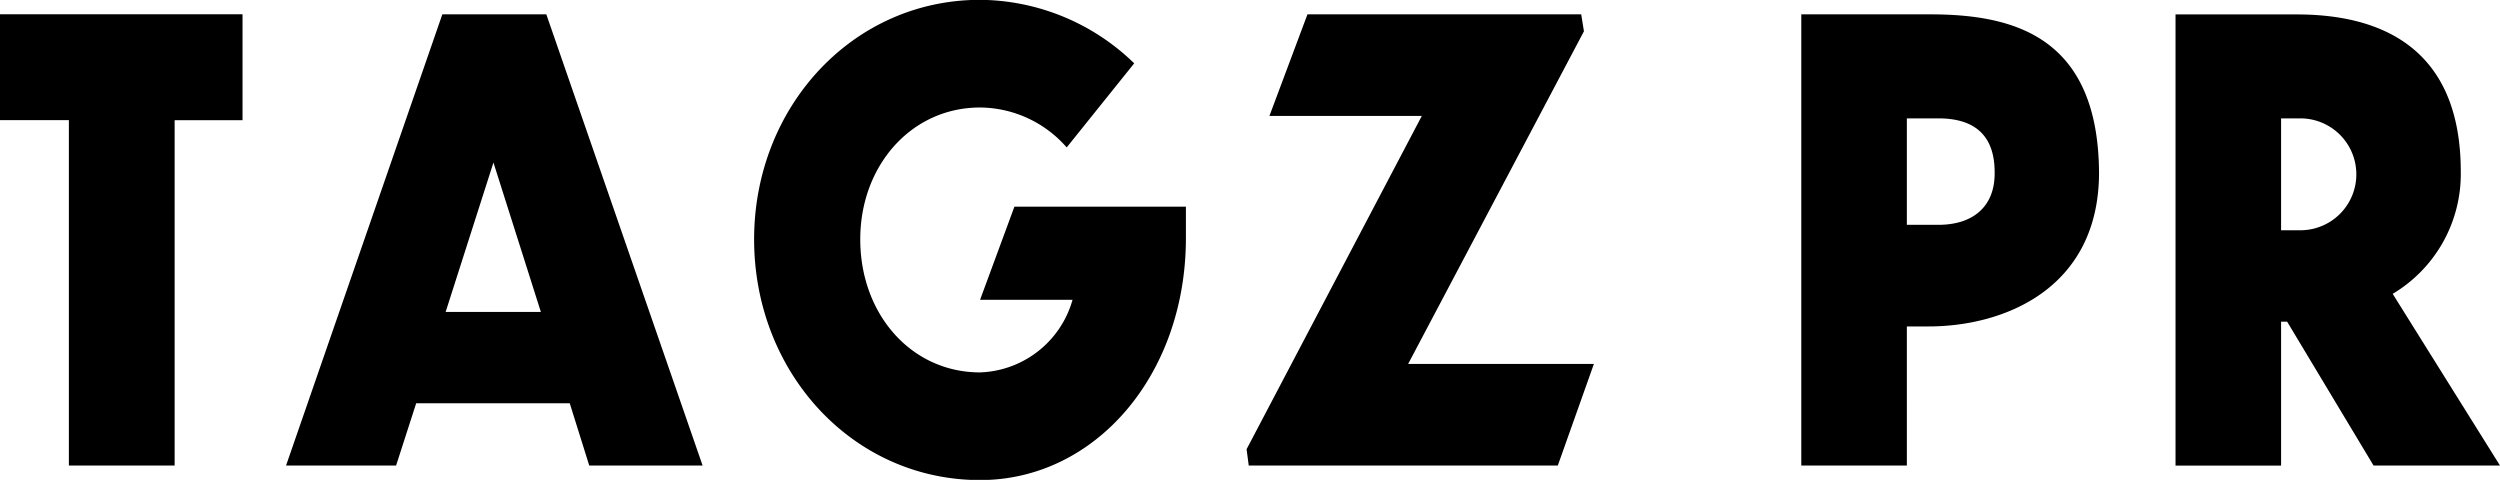
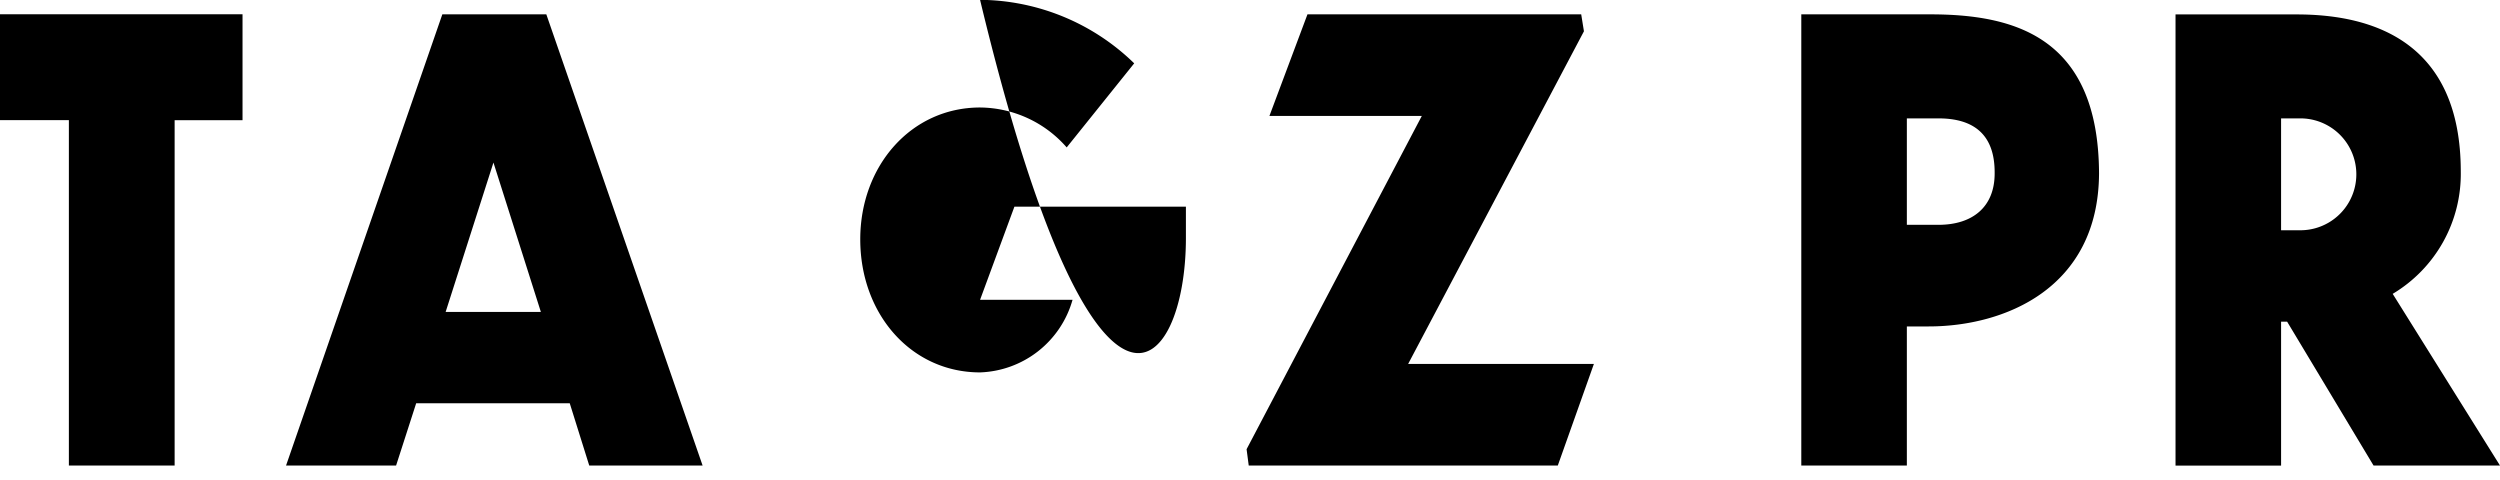
<svg xmlns="http://www.w3.org/2000/svg" width="61.502" height="11.805" viewBox="0 0 128.13 24.593">
  <defs>
    <style>
      .cls-1 {
        fill-rule: evenodd;
      }
    </style>
  </defs>
-   <path id="TAGZ_PR" data-name="TAGZ PR" class="cls-1" d="M4946.28,196.829h5.42v-17.7h3.48V173.7h-12.44v5.425h3.54v17.7Zm26.67,0h5.81l-8.01-23.125h-5.33l-8.01,23.125h5.64l1.03-3.193h7.87Zm-7.36-7.874,2.45-7.656,2.43,7.656h-4.88Zm37.94-3.782v-1.611h-8.79l-1.76,4.773h4.74a5.107,5.107,0,0,1-4.74,3.72c-3.52,0-6.14-2.976-6.14-6.82,0-3.781,2.62-6.757,6.14-6.757a5.952,5.952,0,0,1,4.44,2.046l3.46-4.309a11.442,11.442,0,0,0-7.9-3.255c-6.53,0-11.58,5.487-11.58,12.275,0,6.82,5.05,12.338,11.58,12.338C4998.89,197.573,5003.53,192.179,5003.53,185.173Zm20.91,6.448h-9.52l9.01-17.049-0.14-.868h-14.03l-1.95,5.208h7.81l-8.98,17.08,0.11,0.837h15.84Zm17.16-1.922c3.85,0,8.7-1.922,8.73-7.842-0.03-7.068-4.43-8.153-8.67-8.153h-6.59v23.125h5.41V189.7h1.12Zm0.5-10.663c1.82,0,2.9.837,2.88,2.821,0,1.736-1.15,2.634-2.88,2.634h-1.62v-5.455h1.62Zm22.3,17.793h6.48l-5.5-8.8a7.155,7.155,0,0,0,3.49-6.261c0-6.572-4.38-8.06-8.4-8.06h-6.22v23.125h5.41v-7.378h0.31Zm-3.76-17.793a2.867,2.867,0,1,1,.02,5.734h-1v-5.734h0.98Z" transform="translate(-4942.75 -172.969)" />
+   <path id="TAGZ_PR" data-name="TAGZ PR" class="cls-1" d="M4946.28,196.829h5.42v-17.7h3.48V173.7h-12.44v5.425h3.54v17.7Zm26.67,0h5.81l-8.01-23.125h-5.33l-8.01,23.125h5.64l1.03-3.193h7.87Zm-7.36-7.874,2.45-7.656,2.43,7.656h-4.88Zm37.94-3.782v-1.611h-8.79l-1.76,4.773h4.74a5.107,5.107,0,0,1-4.74,3.72c-3.52,0-6.14-2.976-6.14-6.82,0-3.781,2.62-6.757,6.14-6.757a5.952,5.952,0,0,1,4.44,2.046l3.46-4.309a11.442,11.442,0,0,0-7.9-3.255C4998.89,197.573,5003.53,192.179,5003.53,185.173Zm20.91,6.448h-9.52l9.01-17.049-0.14-.868h-14.03l-1.95,5.208h7.81l-8.98,17.08,0.11,0.837h15.84Zm17.16-1.922c3.85,0,8.7-1.922,8.73-7.842-0.03-7.068-4.43-8.153-8.67-8.153h-6.59v23.125h5.41V189.7h1.12Zm0.5-10.663c1.82,0,2.9.837,2.88,2.821,0,1.736-1.15,2.634-2.88,2.634h-1.62v-5.455h1.62Zm22.3,17.793h6.48l-5.5-8.8a7.155,7.155,0,0,0,3.49-6.261c0-6.572-4.38-8.06-8.4-8.06h-6.22v23.125h5.41v-7.378h0.31Zm-3.76-17.793a2.867,2.867,0,1,1,.02,5.734h-1v-5.734h0.98Z" transform="translate(-4942.75 -172.969)" />
</svg>